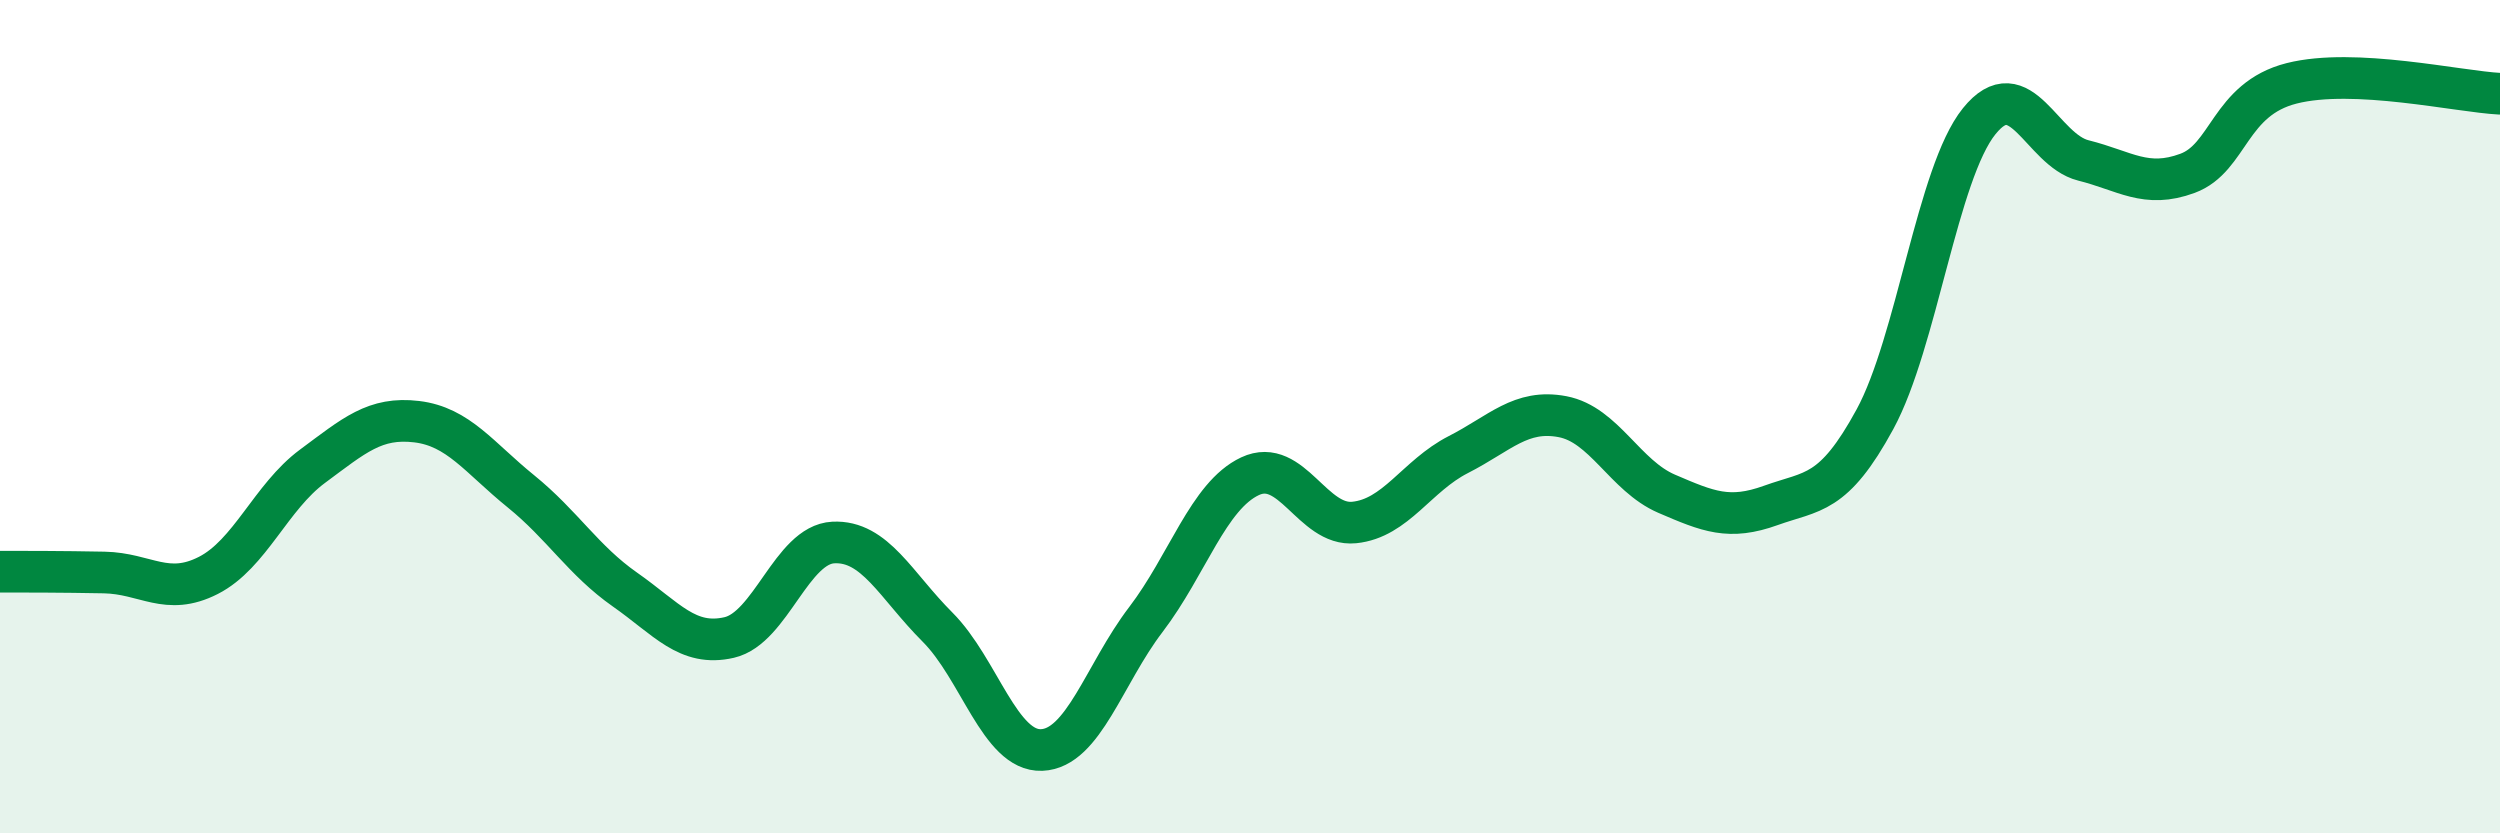
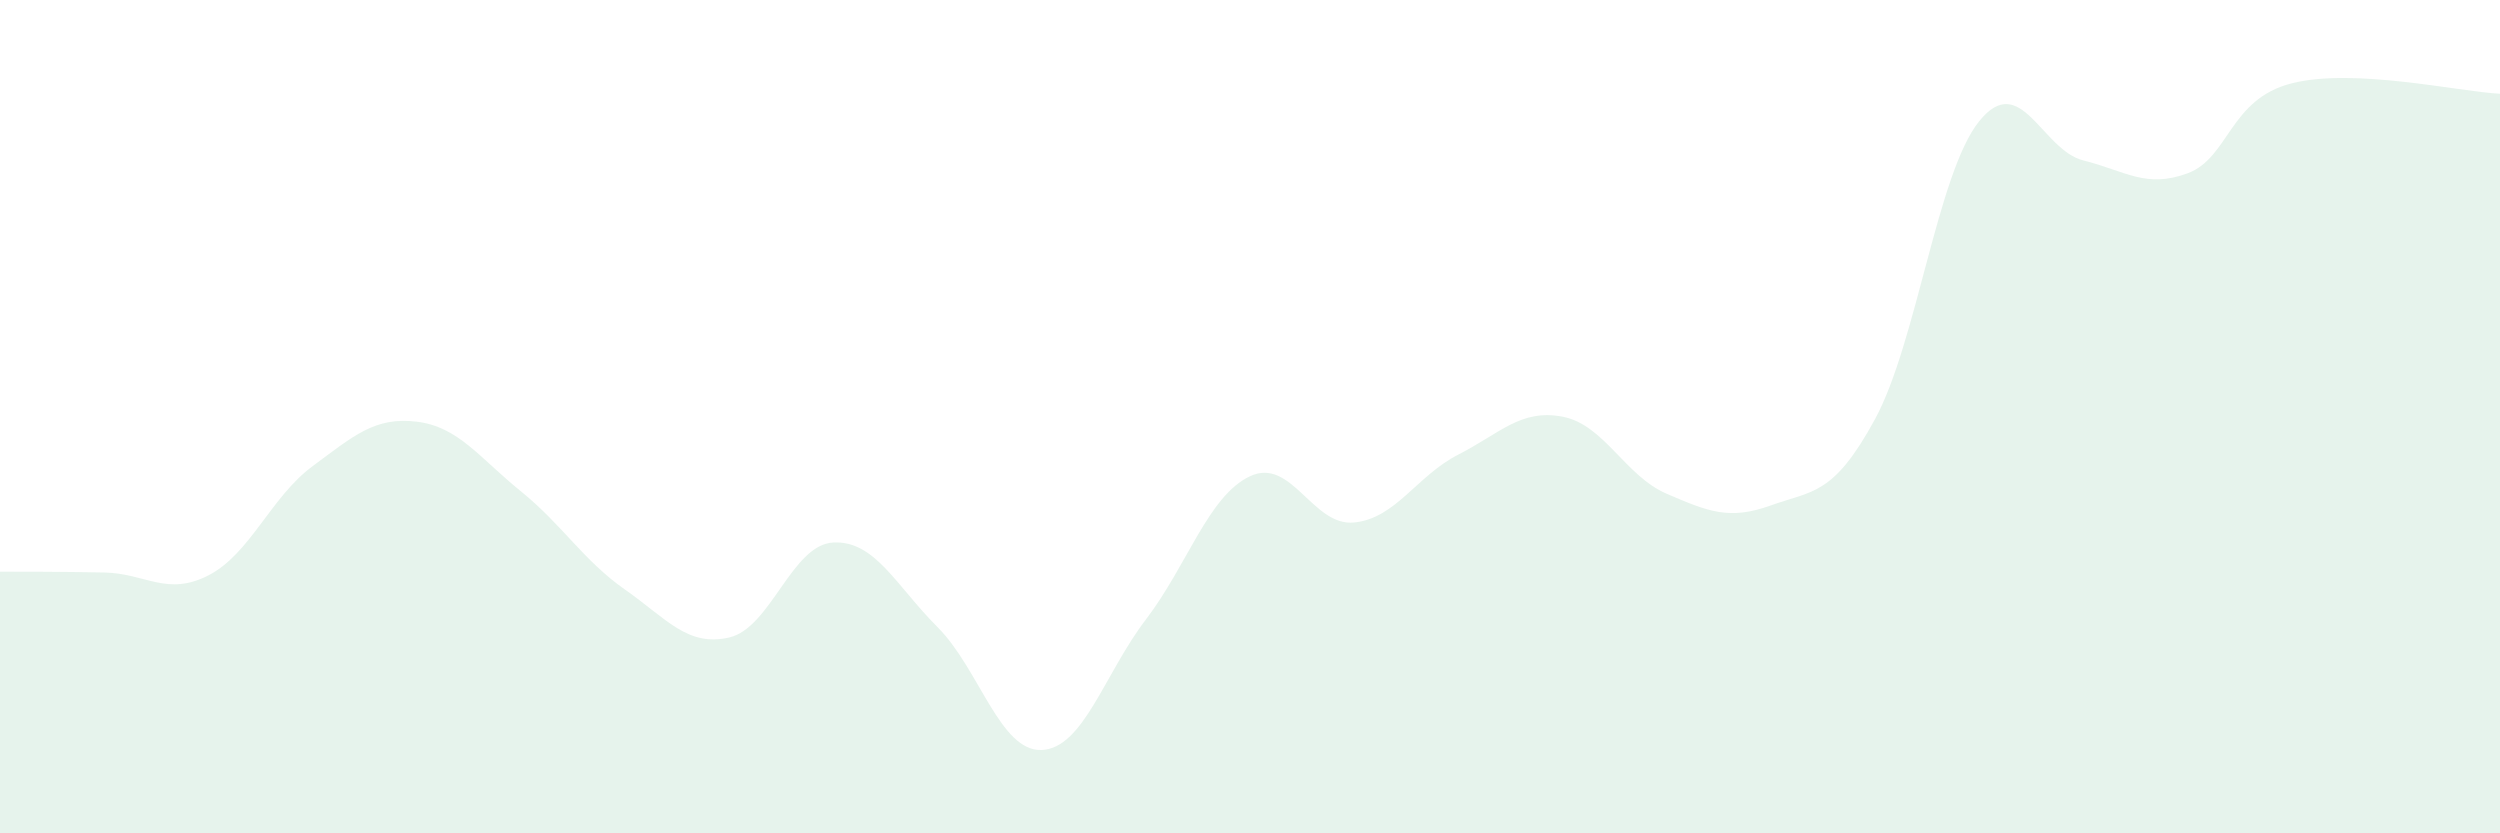
<svg xmlns="http://www.w3.org/2000/svg" width="60" height="20" viewBox="0 0 60 20">
  <path d="M 0,13.72 C 0.5,13.72 1.5,13.72 2.5,13.74 C 3.5,13.76 4,14.32 5,13.81 C 6,13.3 6.5,11.93 7.5,11.19 C 8.5,10.45 9,10 10,10.12 C 11,10.24 11.5,10.98 12.5,11.79 C 13.5,12.6 14,13.45 15,14.15 C 16,14.85 16.5,15.53 17.5,15.3 C 18.5,15.07 19,13.07 20,13.02 C 21,12.97 21.5,14.05 22.5,15.05 C 23.5,16.05 24,18.04 25,18 C 26,17.96 26.5,16.18 27.5,14.87 C 28.5,13.56 29,11.9 30,11.43 C 31,10.96 31.5,12.64 32.5,12.54 C 33.5,12.44 34,11.42 35,10.91 C 36,10.4 36.5,9.81 37.5,10 C 38.5,10.19 39,11.42 40,11.85 C 41,12.28 41.5,12.49 42.5,12.13 C 43.5,11.77 44,11.9 45,10.06 C 46,8.22 46.5,4.15 47.5,2.91 C 48.5,1.67 49,3.6 50,3.85 C 51,4.1 51.5,4.53 52.5,4.16 C 53.5,3.79 53.5,2.38 55,2 C 56.5,1.62 59,2.2 60,2.25L60 20L0 20Z" fill="#008740" opacity="0.1" stroke-linecap="round" stroke-linejoin="round" />
-   <path d="M 0,13.72 C 0.5,13.72 1.5,13.72 2.5,13.74 C 3.5,13.76 4,14.32 5,13.81 C 6,13.3 6.5,11.93 7.5,11.19 C 8.5,10.45 9,10 10,10.12 C 11,10.24 11.5,10.98 12.5,11.79 C 13.5,12.6 14,13.45 15,14.15 C 16,14.85 16.5,15.53 17.5,15.3 C 18.5,15.07 19,13.07 20,13.02 C 21,12.97 21.5,14.05 22.5,15.05 C 23.5,16.05 24,18.04 25,18 C 26,17.96 26.5,16.18 27.5,14.87 C 28.5,13.56 29,11.9 30,11.43 C 31,10.96 31.5,12.64 32.5,12.54 C 33.5,12.44 34,11.42 35,10.91 C 36,10.4 36.5,9.81 37.5,10 C 38.5,10.19 39,11.42 40,11.85 C 41,12.28 41.5,12.49 42.5,12.13 C 43.5,11.77 44,11.9 45,10.06 C 46,8.22 46.5,4.15 47.5,2.91 C 48.5,1.67 49,3.6 50,3.85 C 51,4.1 51.5,4.53 52.5,4.16 C 53.5,3.79 53.5,2.38 55,2 C 56.5,1.62 59,2.2 60,2.25" stroke="#008740" stroke-width="1" fill="none" stroke-linecap="round" stroke-linejoin="round" />
</svg>